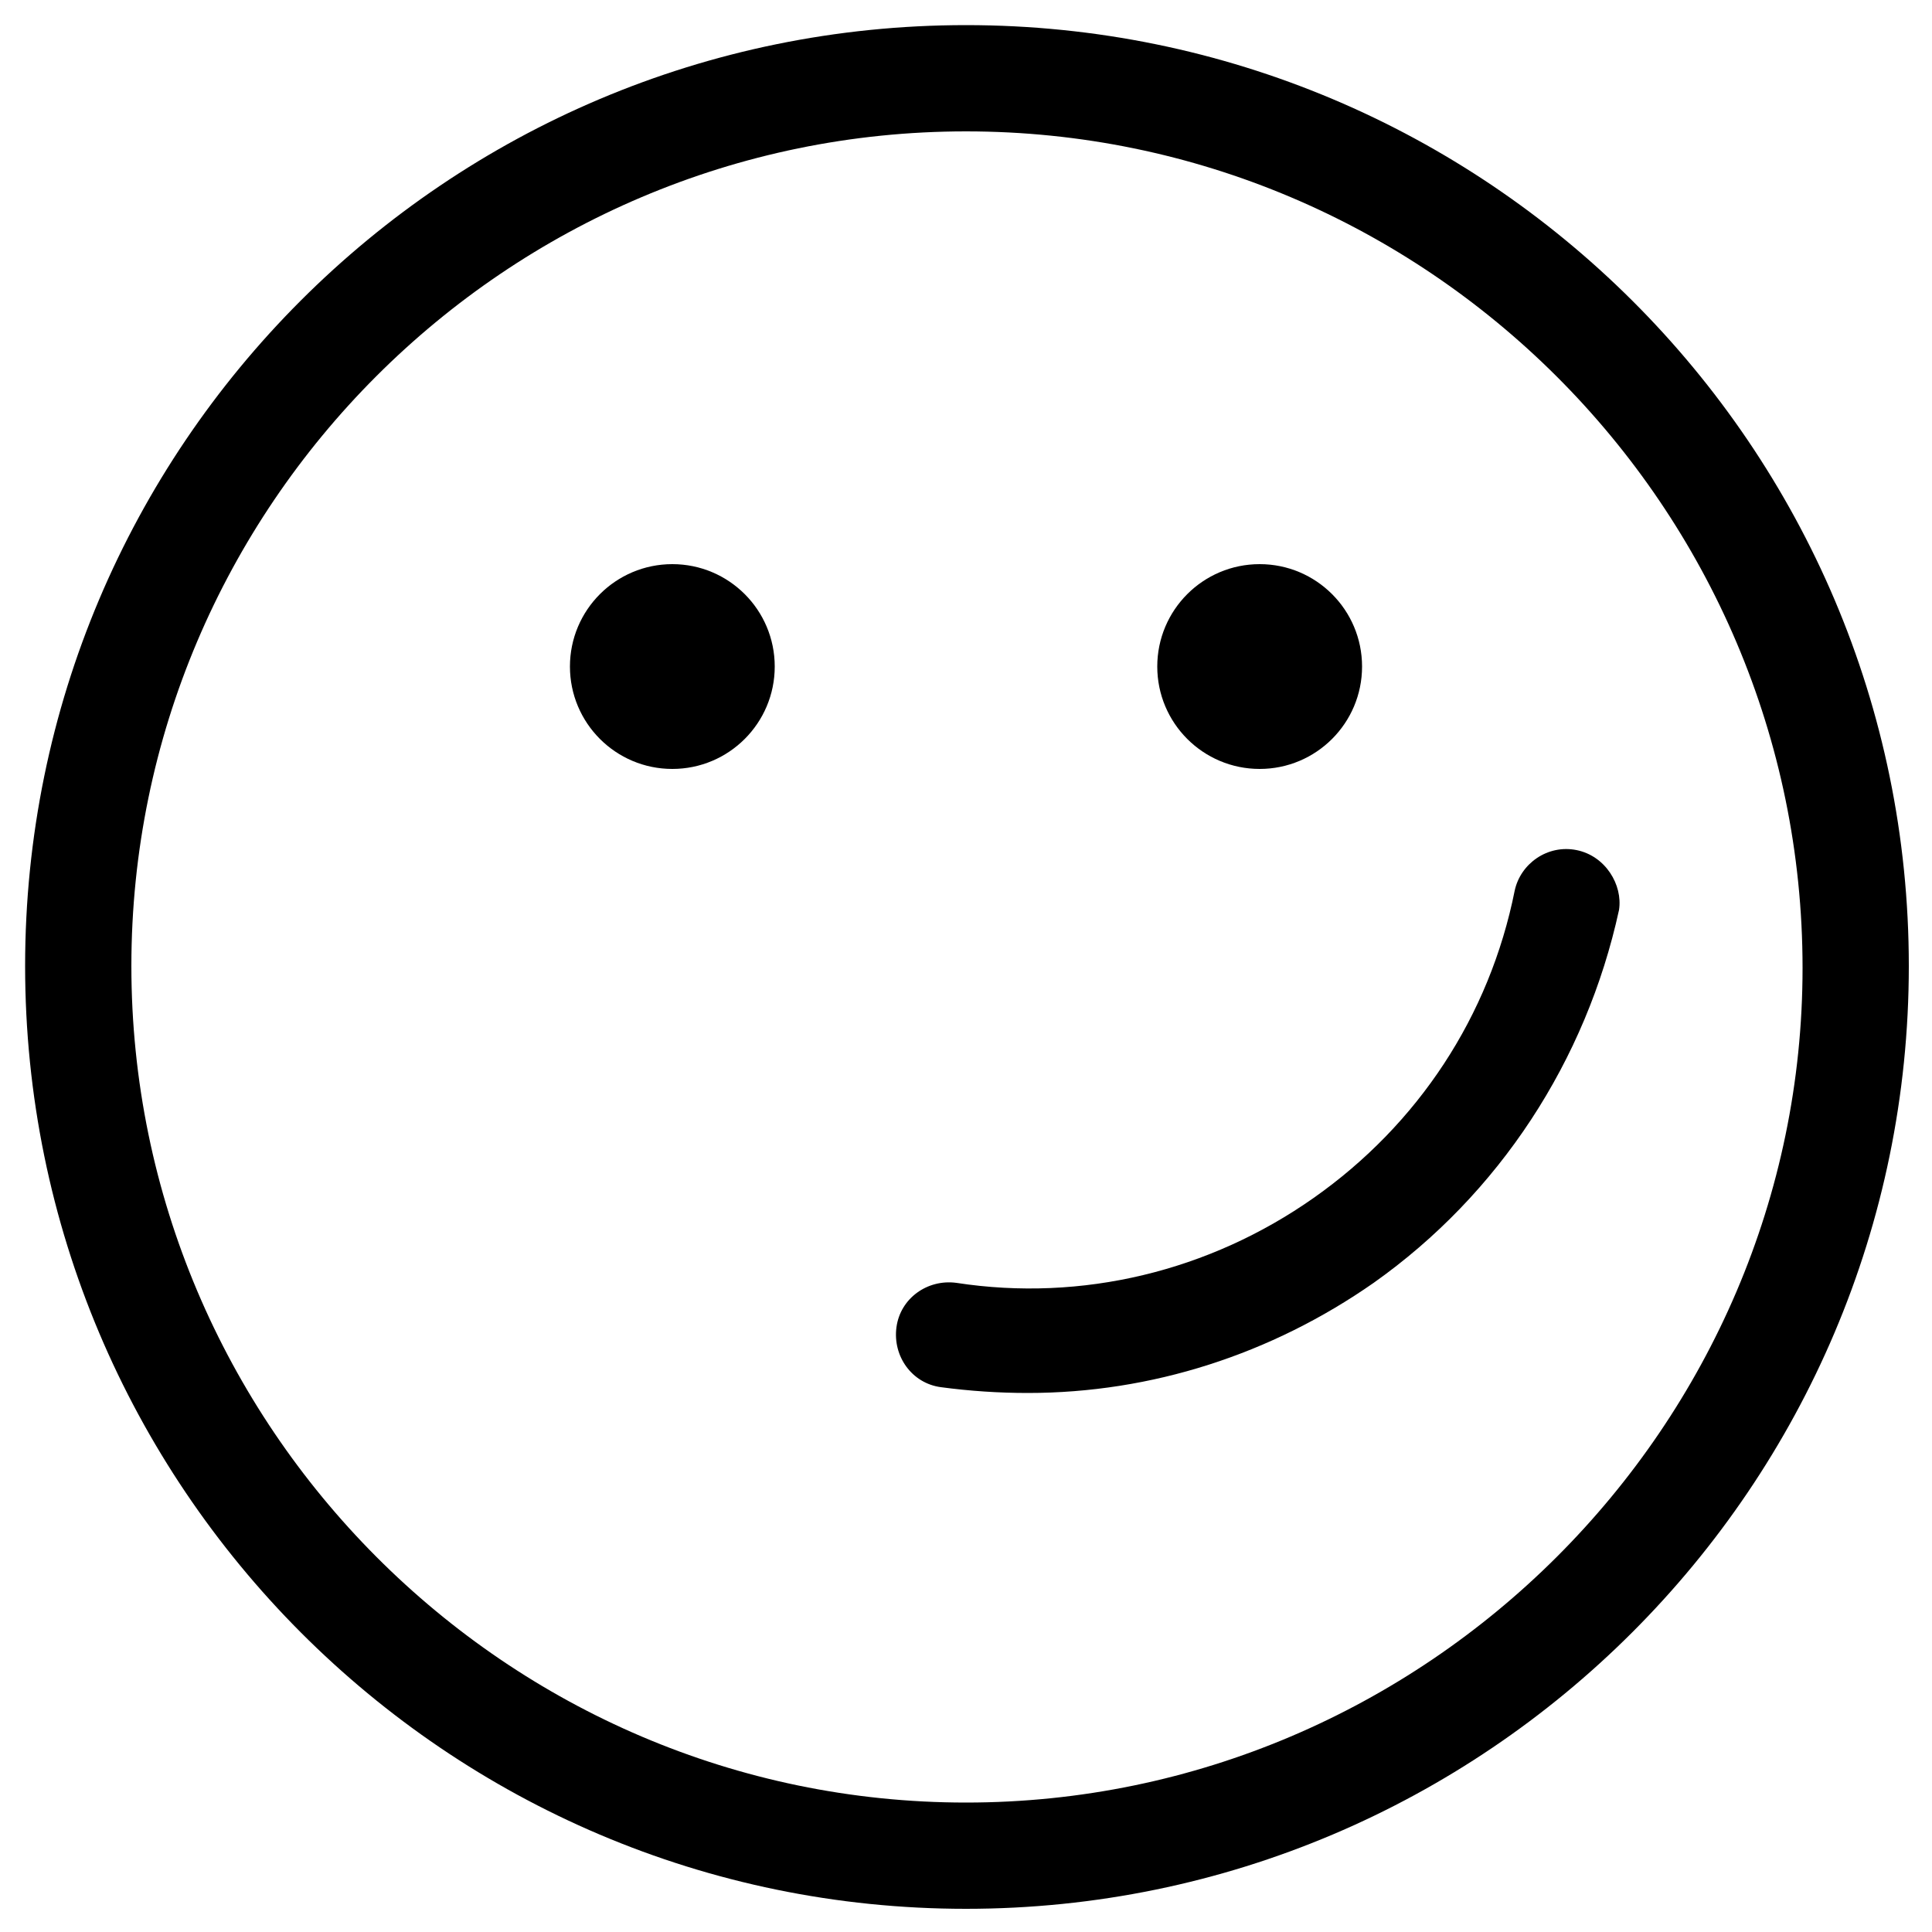
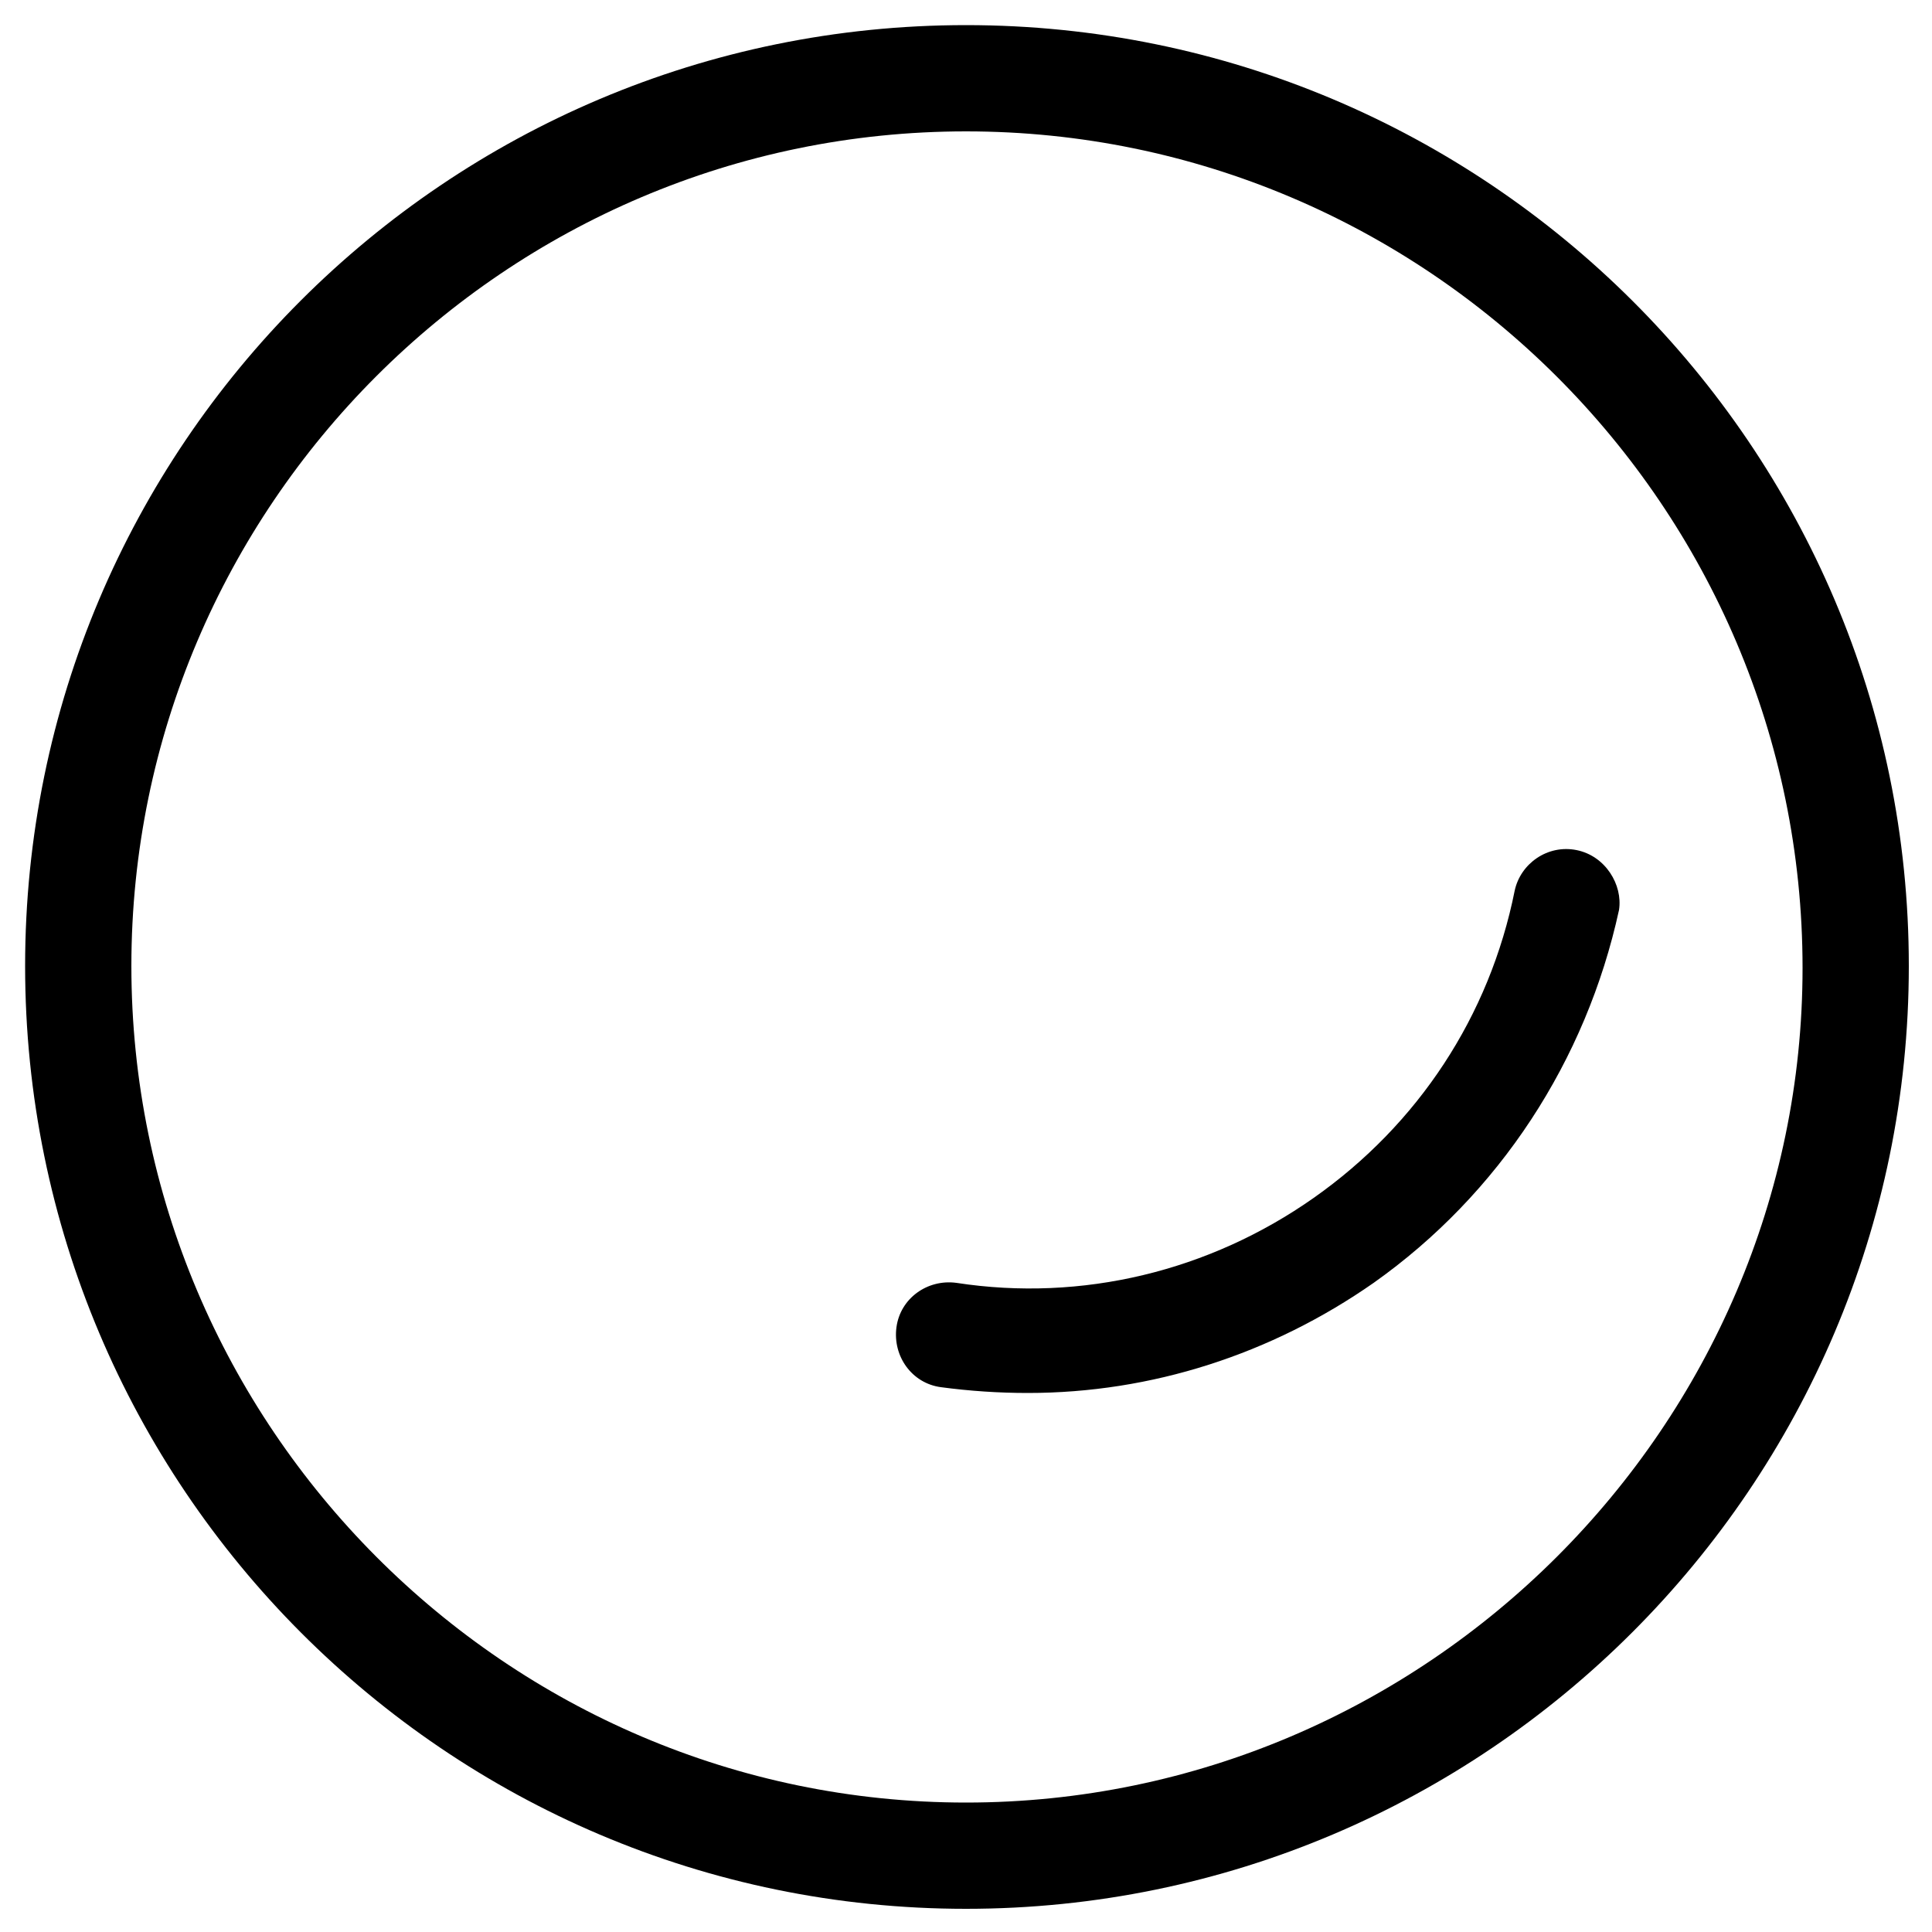
<svg xmlns="http://www.w3.org/2000/svg" version="1.1" id="Layer_1" x="0px" y="0px" viewBox="0 0 100 100" style="enable-background:new 0 0 100 100;" xml:space="preserve">
  <g>
    <path d="M50,1.3C23.1,1.3,1.3,23.1,1.3,50S23.1,98.8,50,98.8S98.8,76.9,98.8,50S76.9,1.3,50,1.3z M50,93.3   C26.2,93.3,6.8,73.8,6.8,50C6.8,26.2,26.2,6.8,50,6.8c23.8,0,43.3,19.4,43.3,43.3C93.3,73.8,73.8,93.3,50,93.3z" />
-     <circle cx="34.8" cy="34.5" r="5.3" />
-     <circle cx="65.2" cy="34.5" r="5.3" />
    <path d="M81.6,44c-1.5-0.3-2.9,0.7-3.2,2.1c-1.3,6.5-5,12.1-10.4,15.9c-5.4,3.8-12,5.4-18.5,4.4c-1.5-0.2-2.9,0.8-3.1,2.3   c-0.2,1.5,0.8,2.9,2.3,3.1c1.5,0.2,3,0.3,4.5,0.3c6.4,0,12.6-2,17.9-5.7c6.5-4.6,11-11.5,12.7-19.3C84,45.8,83.1,44.3,81.6,44z" />
  </g>
</svg>